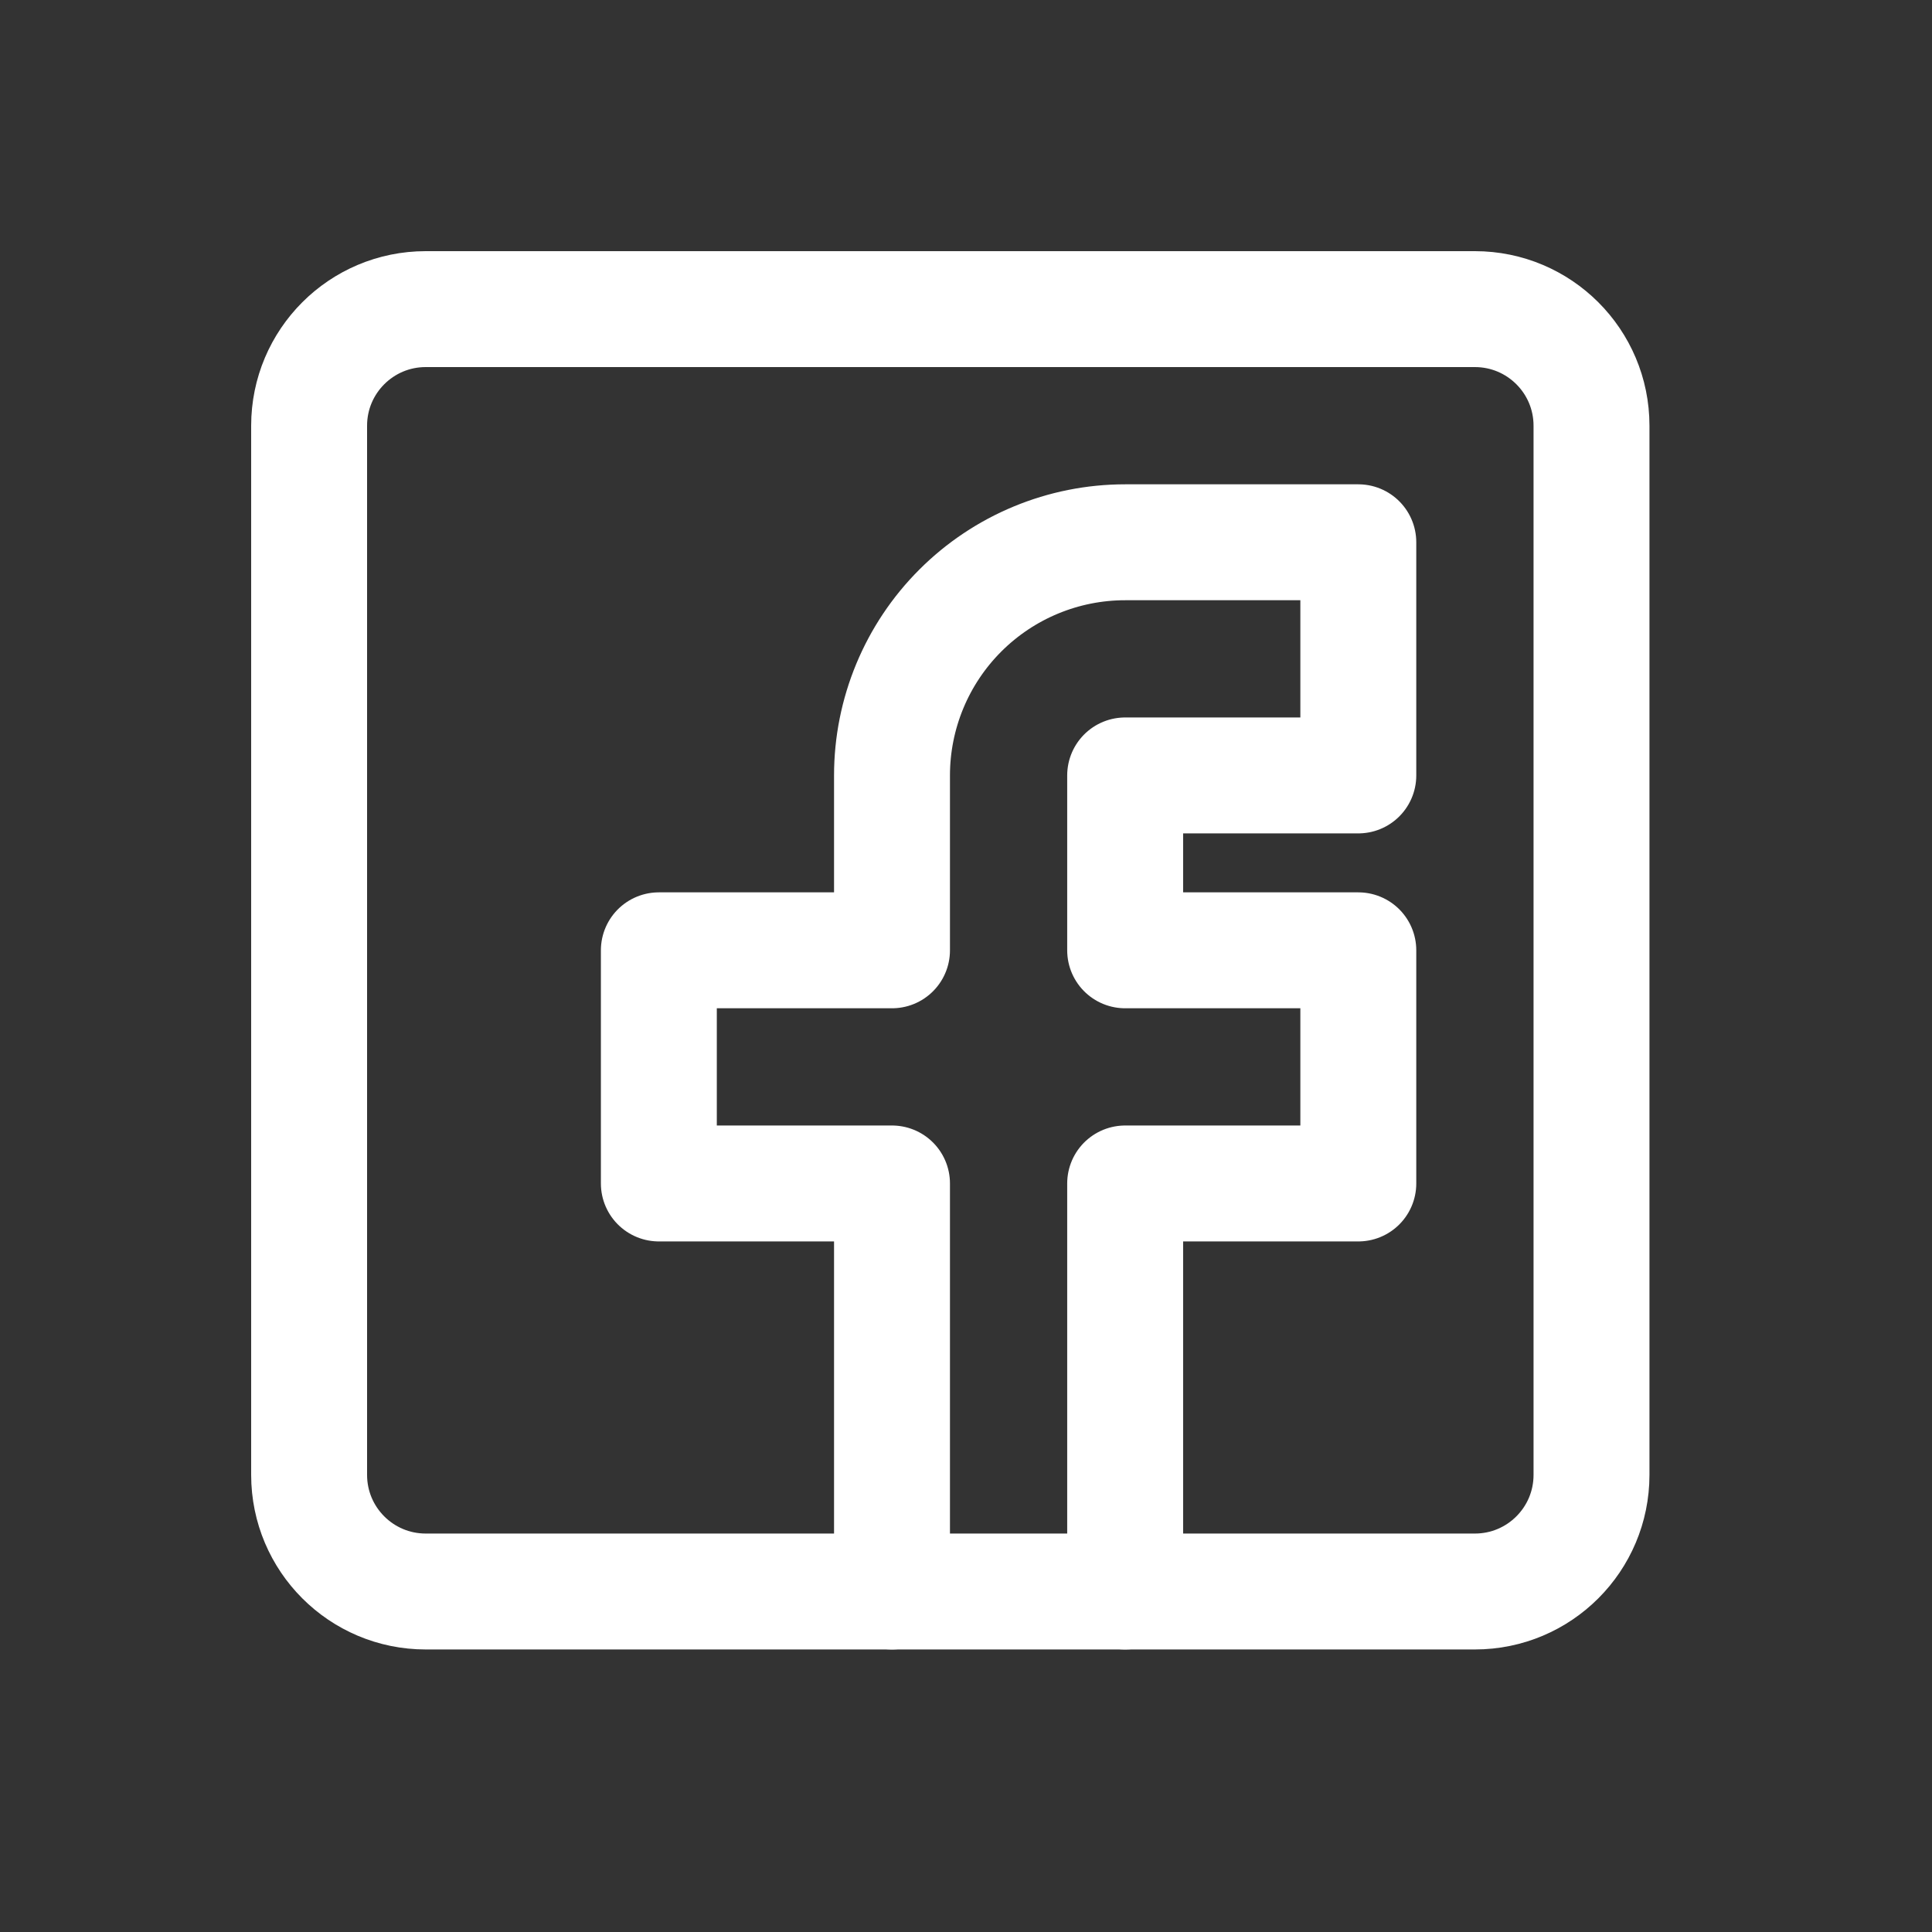
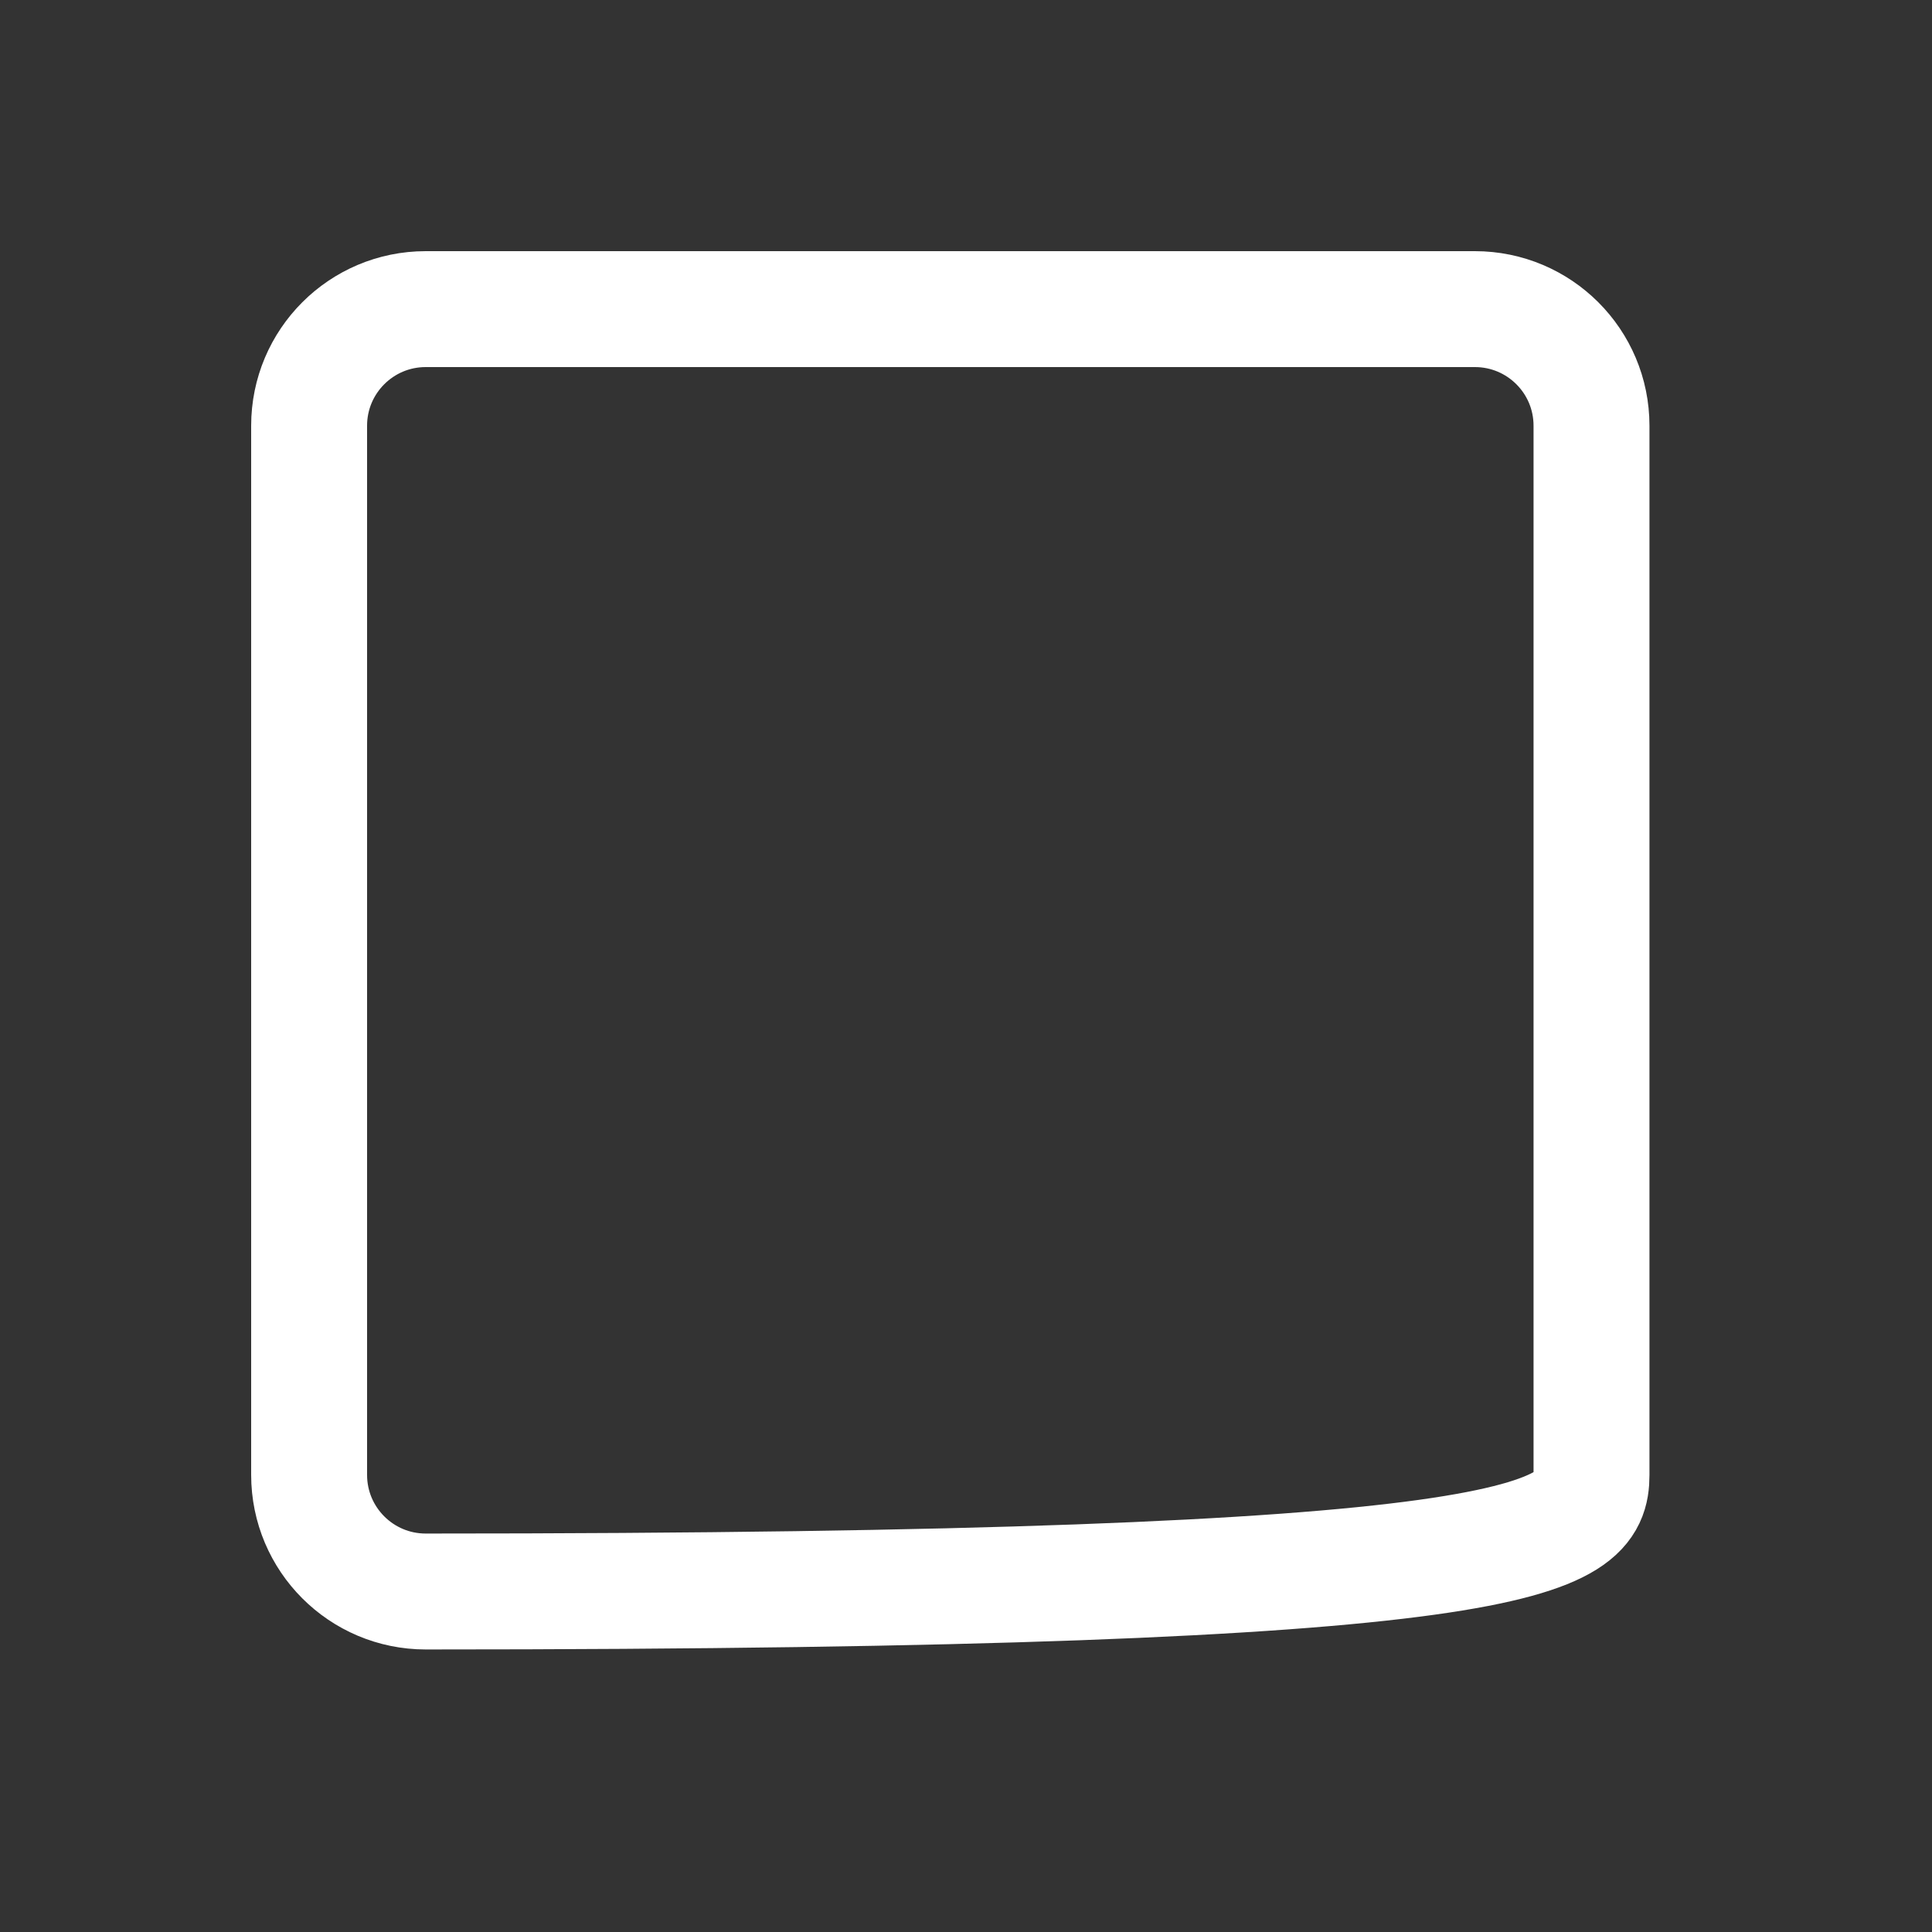
<svg xmlns="http://www.w3.org/2000/svg" width="50" height="50" viewBox="0 0 50 50" fill="none">
  <rect x="0" y="0" width="50" height="50" fill="#333333" stroke="none" />
-   <path d="M38.17 8H11.017C9.351 8 8 9.351 8 11.017V38.17C8 39.837 9.351 41.188 11.017 41.188H38.17C39.837 41.188 41.188 39.837 41.188 38.17V11.017C41.188 9.351 39.837 8 38.17 8Z" stroke="white" stroke-width="3" stroke-linecap="round" stroke-linejoin="round" />
-   <path d="M23.085 41.188V30.628H17.051V24.594H23.085V20.068C23.085 18.468 23.721 16.933 24.852 15.802C25.984 14.67 27.519 14.034 29.119 14.034H35.153V20.068H29.119V24.594H35.153V30.628H29.119V41.188" stroke="white" stroke-width="3" stroke-linecap="round" stroke-linejoin="round" />
+   <path d="M38.17 8H11.017C9.351 8 8 9.351 8 11.017V38.17C8 39.837 9.351 41.188 11.017 41.188C39.837 41.188 41.188 39.837 41.188 38.17V11.017C41.188 9.351 39.837 8 38.17 8Z" stroke="white" stroke-width="3" stroke-linecap="round" stroke-linejoin="round" />
</svg>